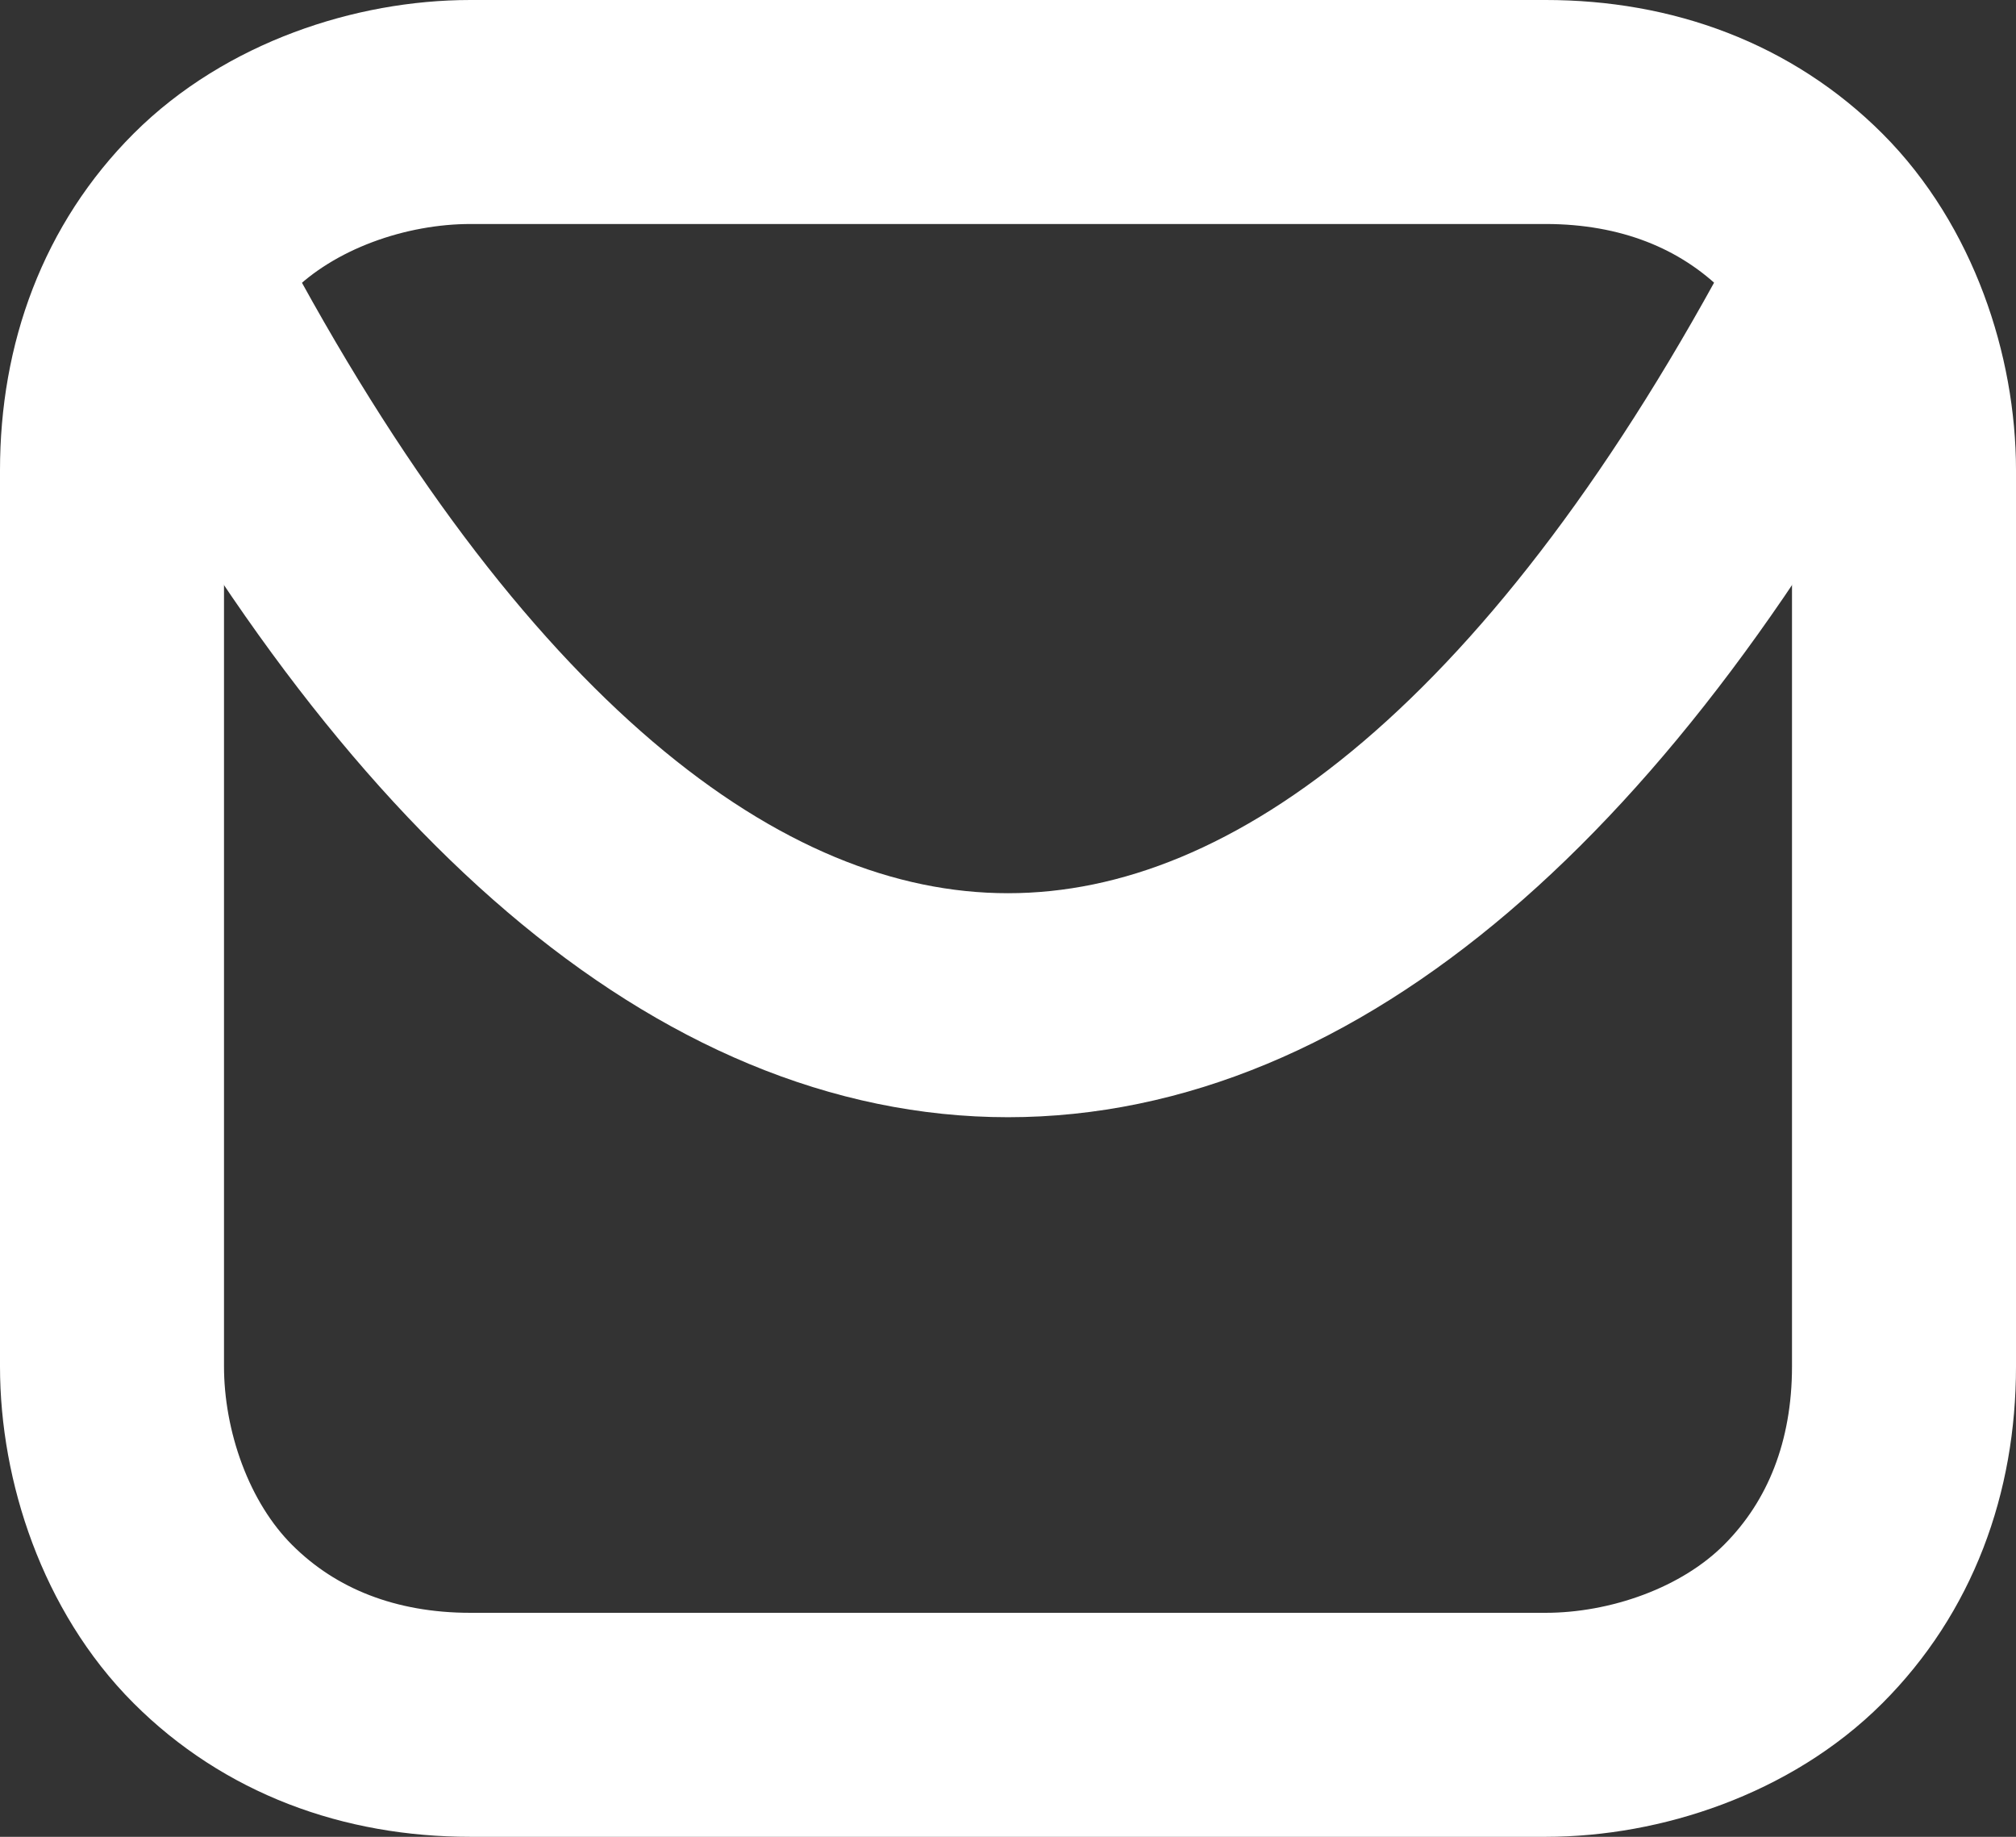
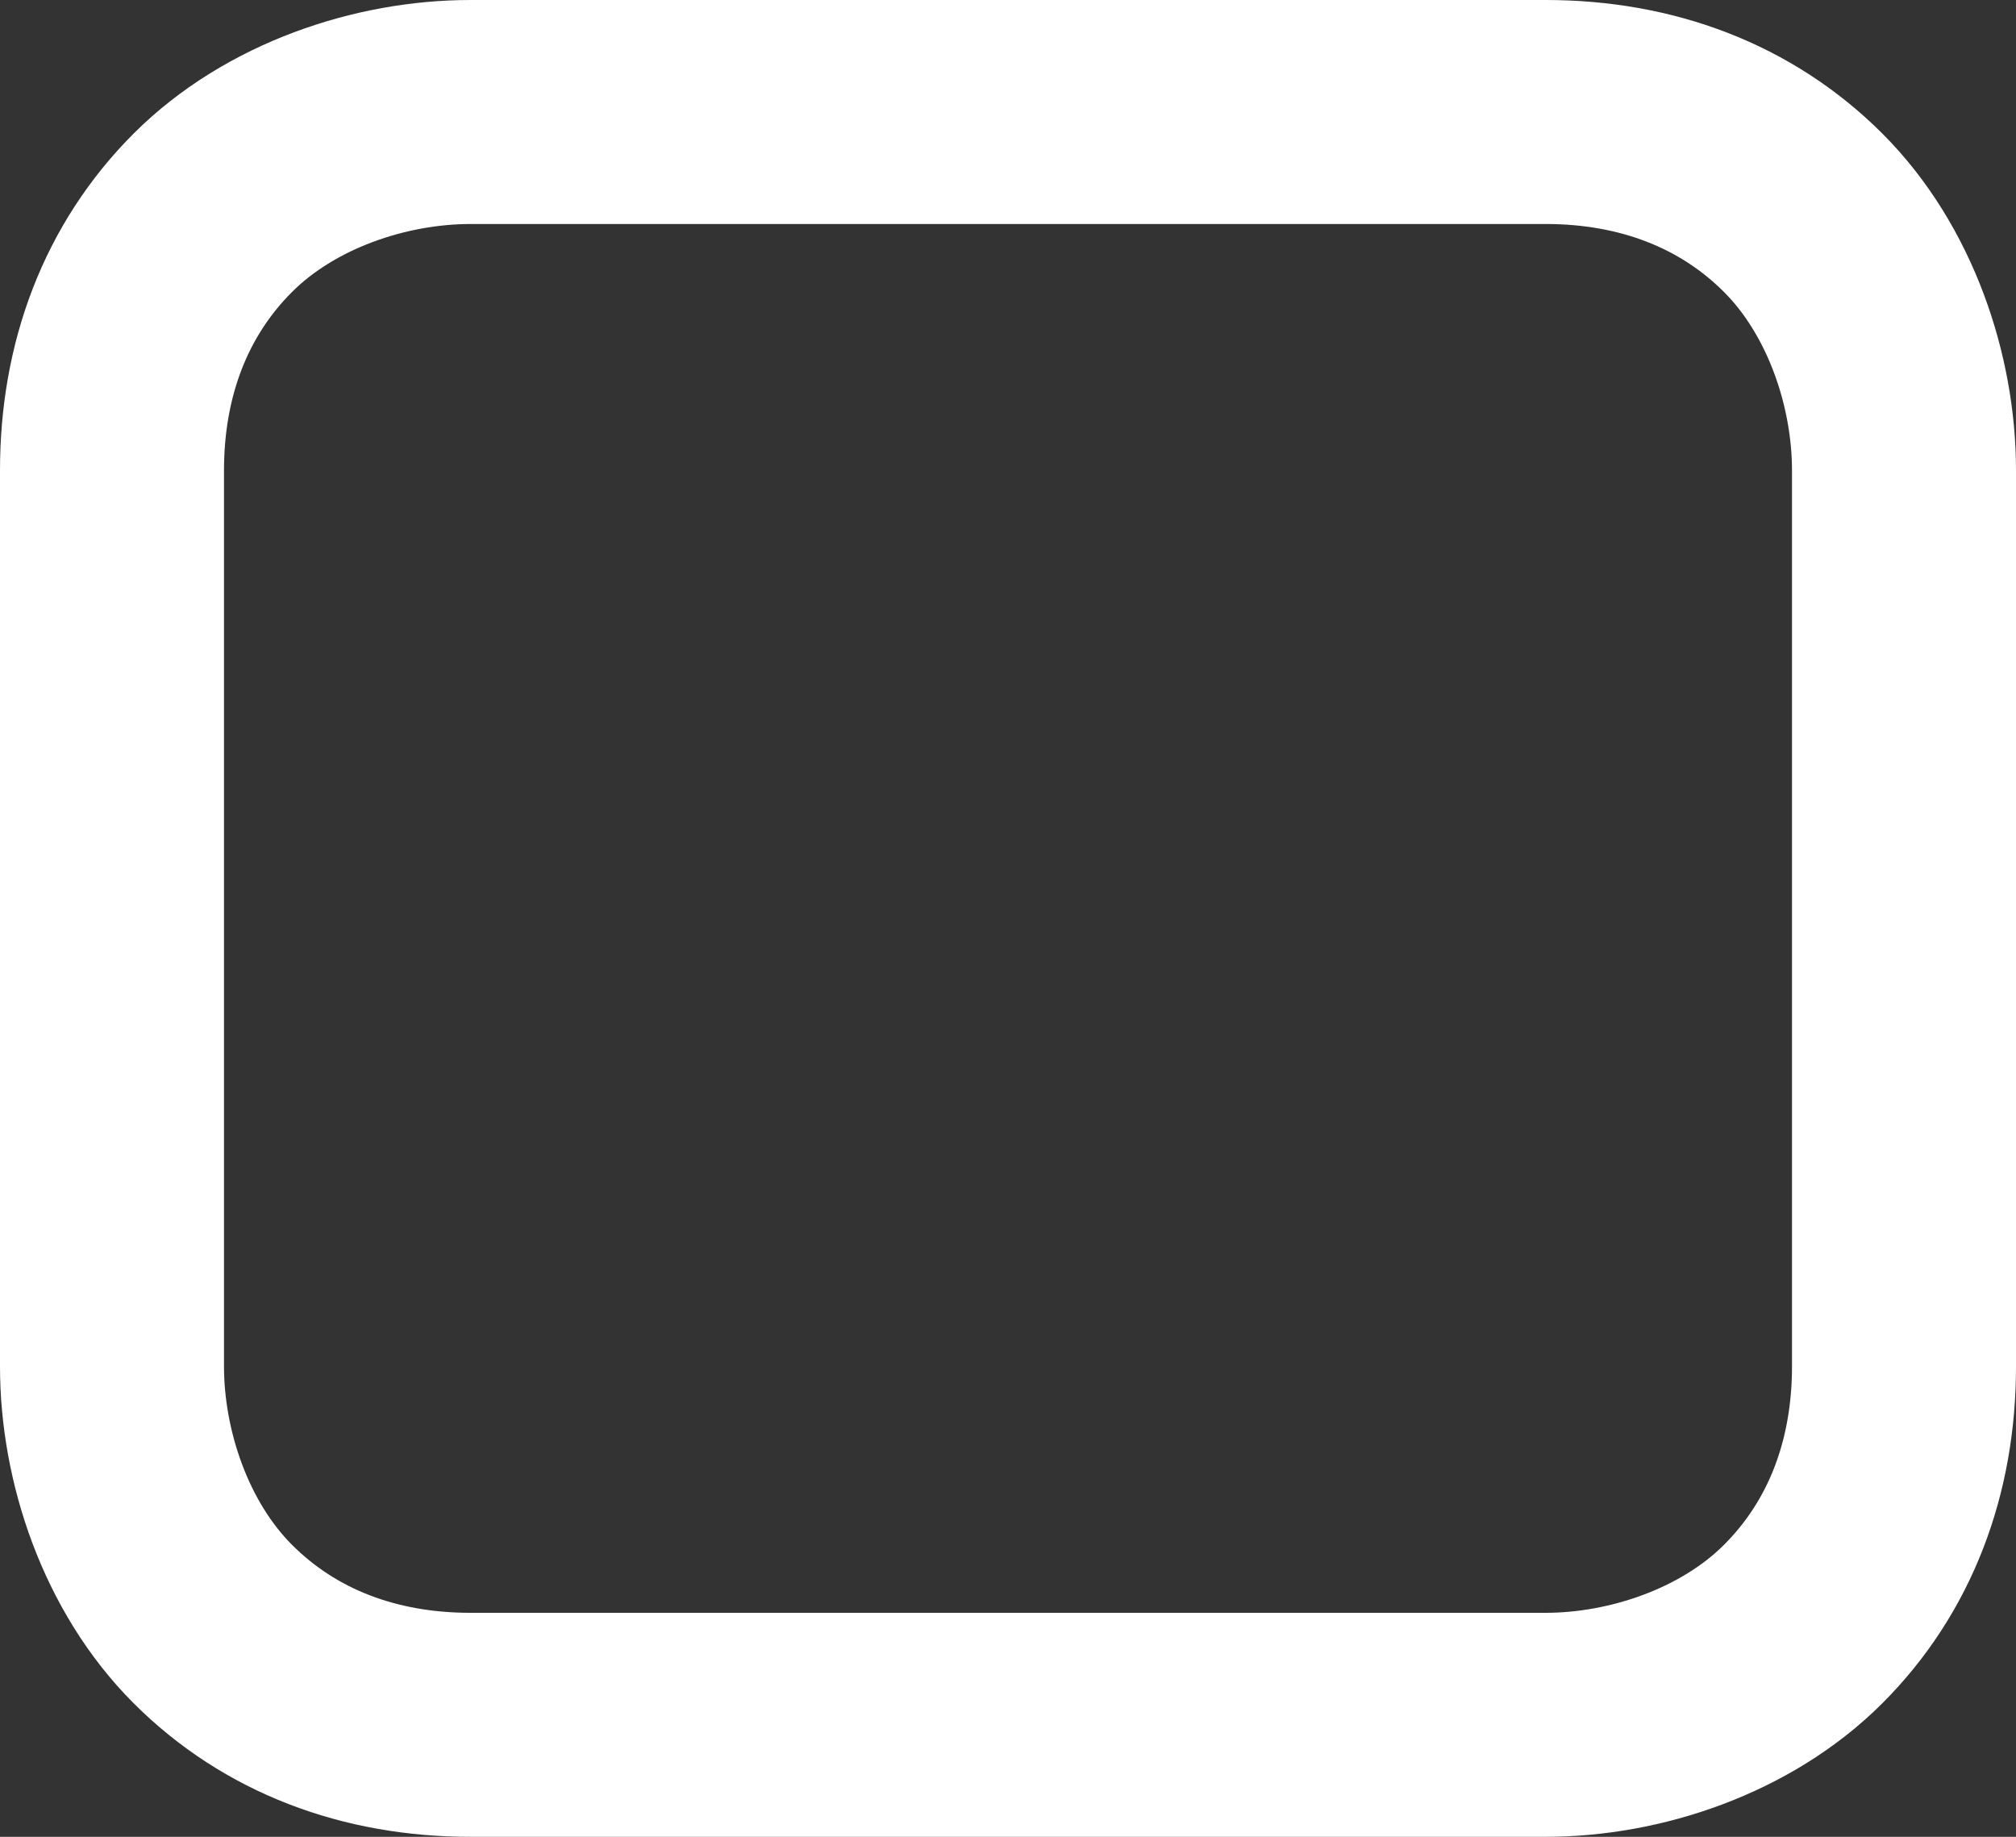
<svg xmlns="http://www.w3.org/2000/svg" id="Layer_1" data-name="Layer 1" width="18" height="16.4" version="1.1" viewBox="0 0 18 16.4">
  <rect x="0" y="0" width="18" height="16.4" fill="#333333" stroke="none" />
  <defs>
    <style>
      .cls-1 {
        fill: none;
        stroke: #fff;
        stroke-linecap: round;
        stroke-linejoin: round;
        stroke-width: 2px;
      }
    </style>
  </defs>
-   <path class="cls-1" d="M16.4,2.6C11.9,11.1,6.1,11.1,1.6,2.6" />
  <path class="cls-1" d="M1,4.2v8c0,.8.3,1.7.9,2.3.6.6,1.4.9,2.3.9h9.6c.8,0,1.7-.3,2.3-.9.6-.6.9-1.4.9-2.3v-8c0-.8-.3-1.7-.9-2.3-.6-.6-1.4-.9-2.3-.9H4.2c-.8,0-1.7.3-2.3.9-.6.6-.9,1.4-.9,2.3Z" />
</svg>